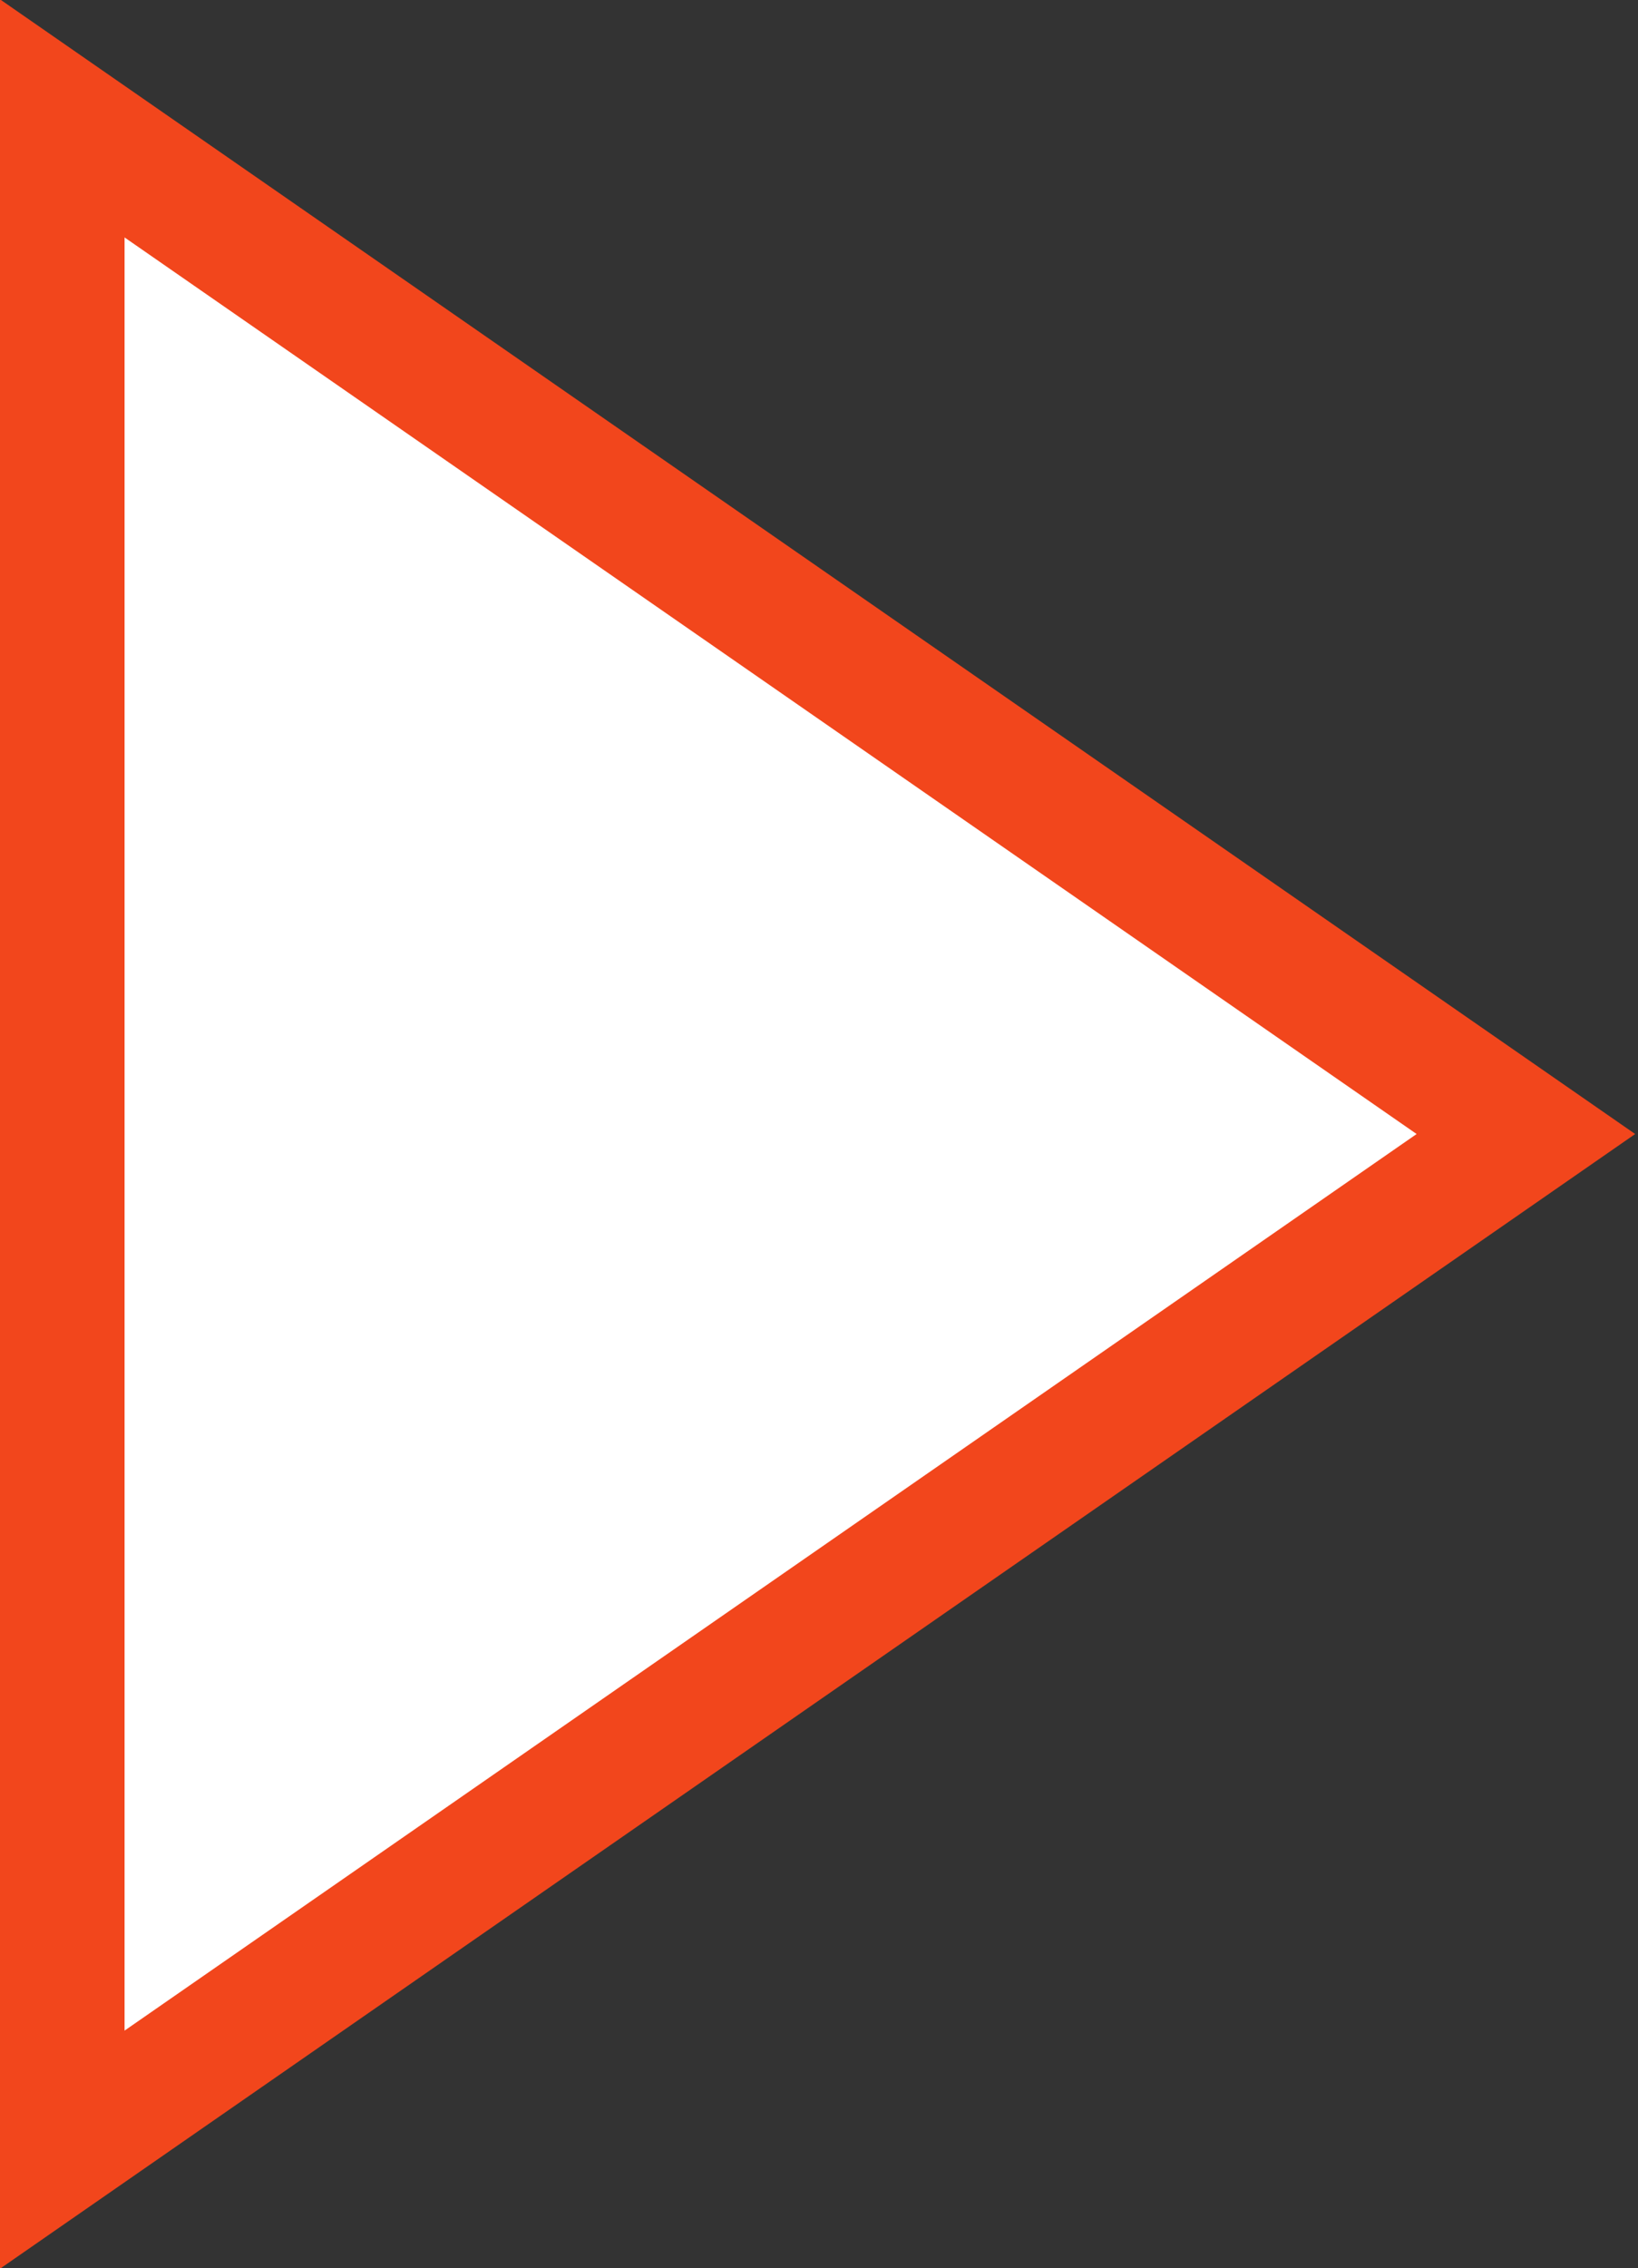
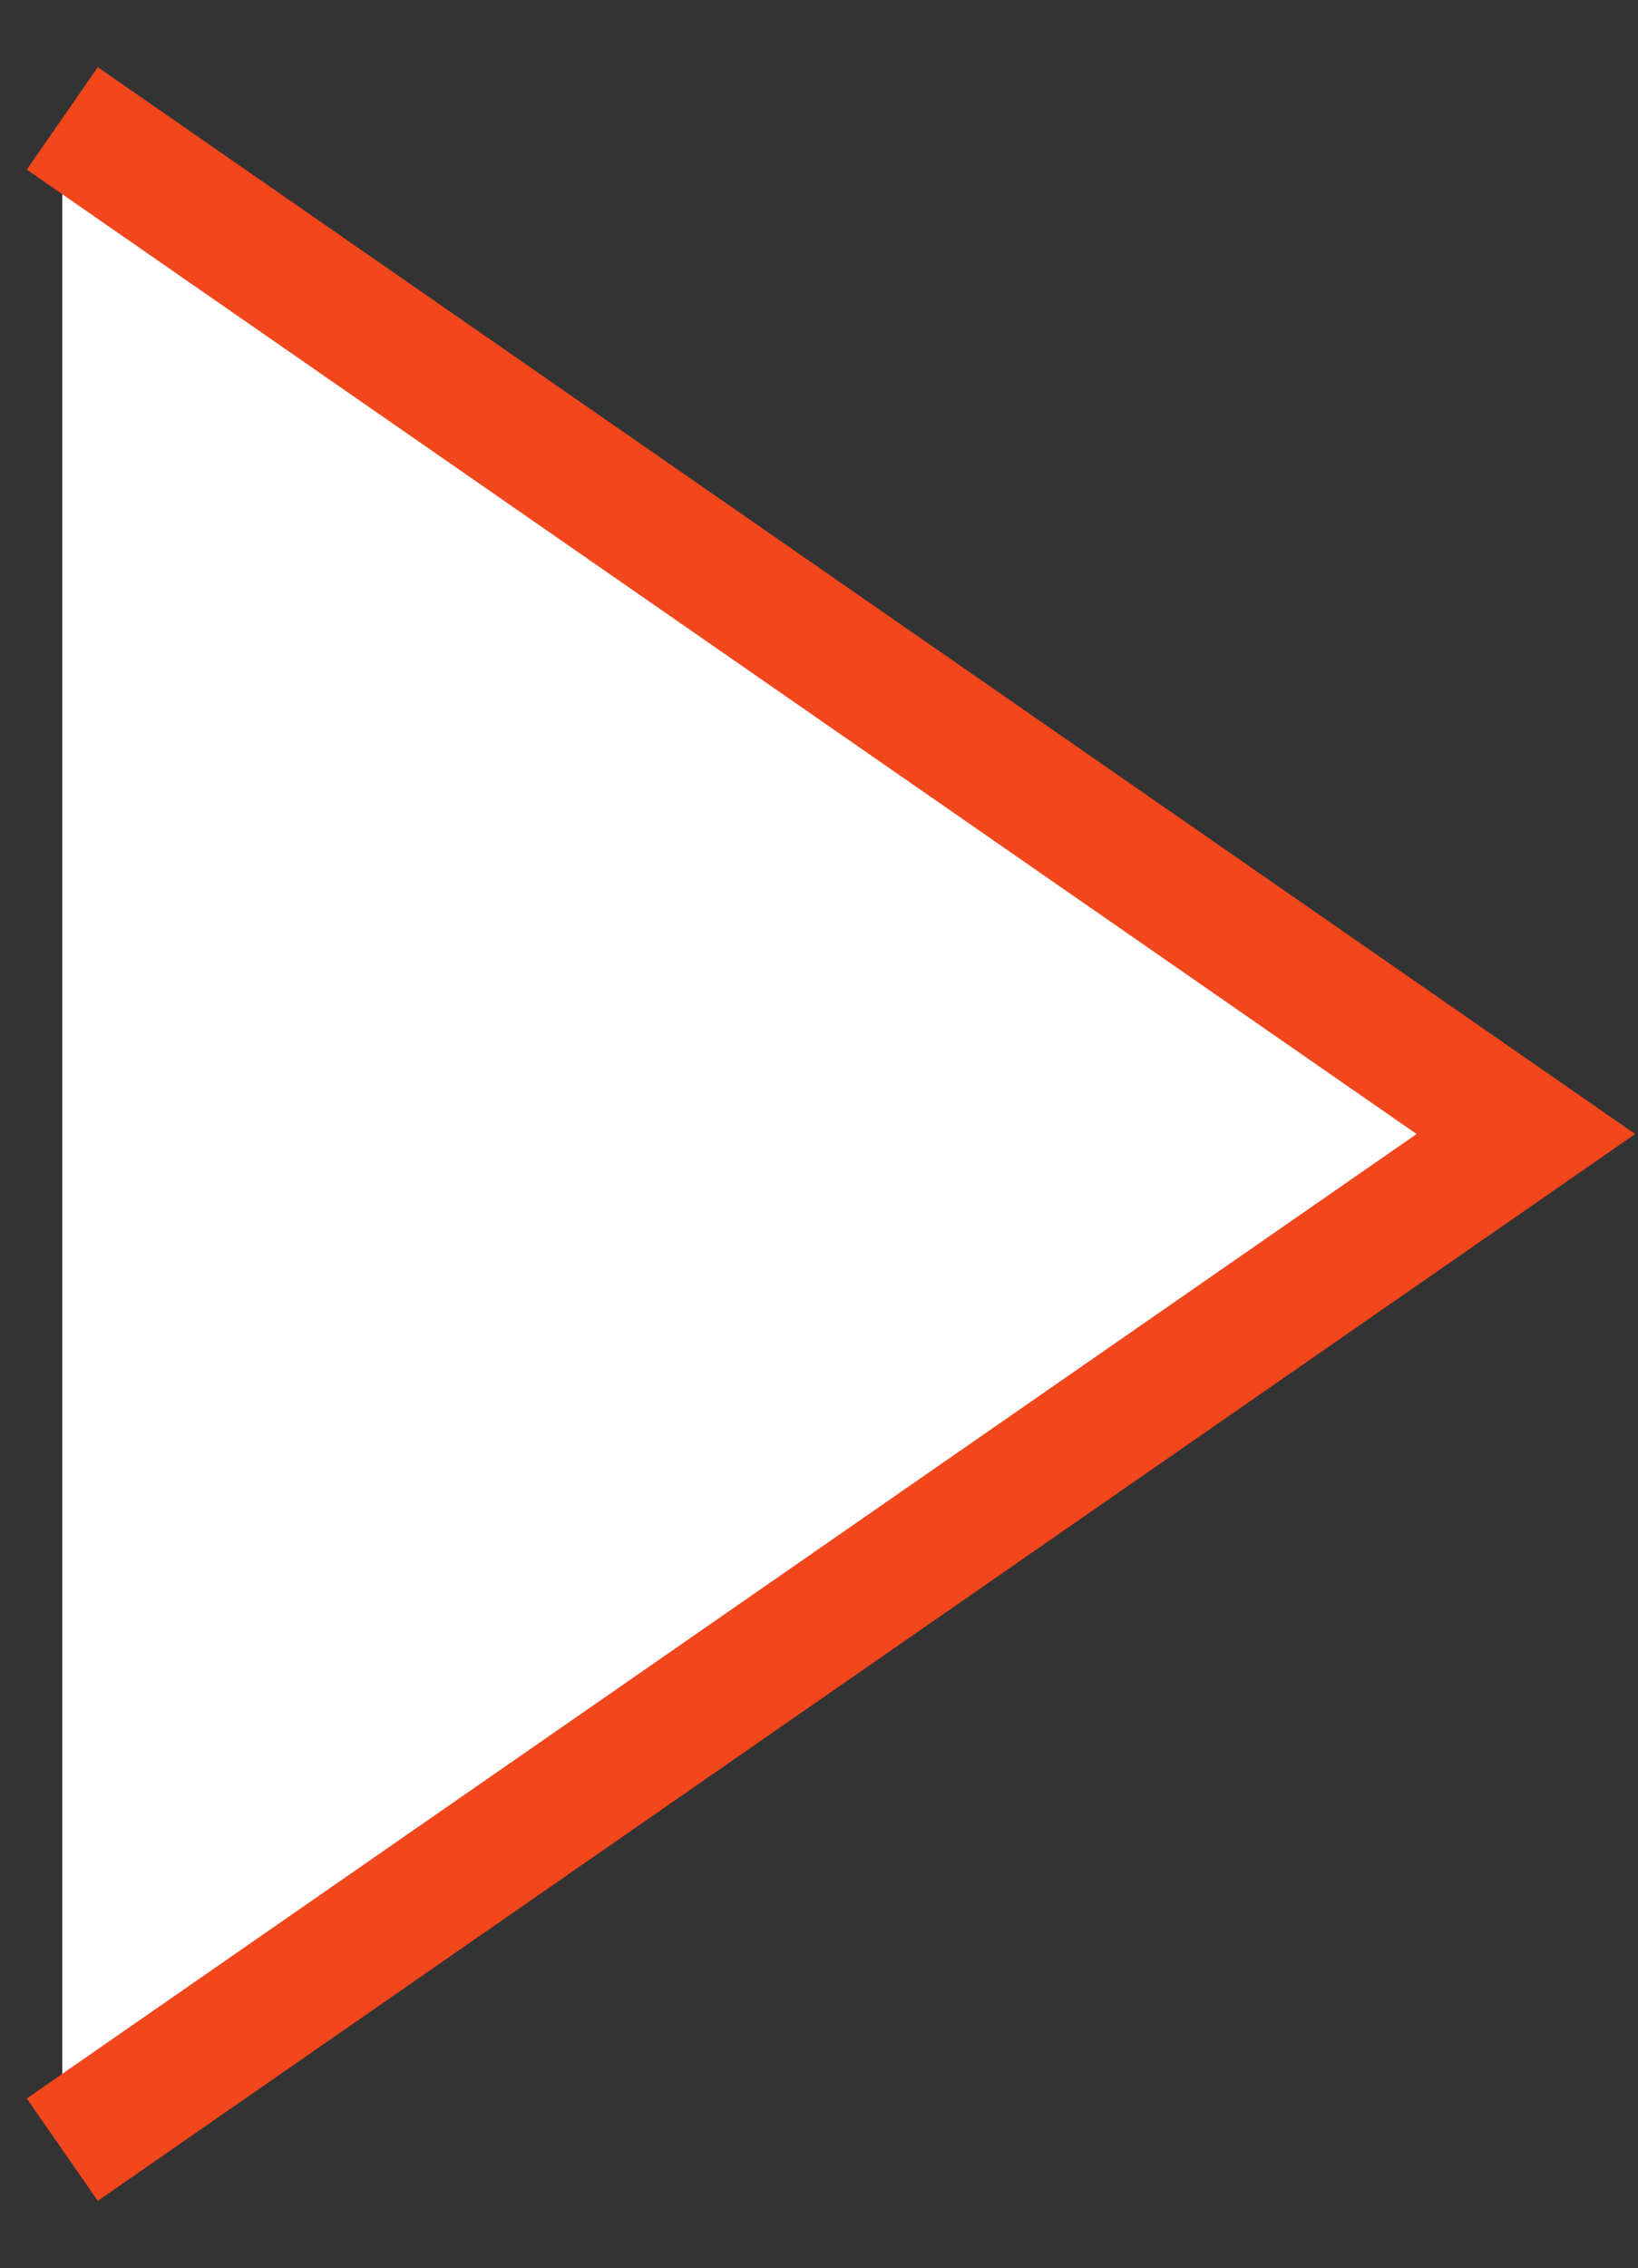
<svg xmlns="http://www.w3.org/2000/svg" viewBox="11.8 6.3 26.3 36.4">
  <rect x="11.8" y="6.3" width="26.3" height="36.4" fill="#333333" stroke="none" />
-   <path fill="#fff" stroke="#f2461c" stroke-width="2" stroke-miterlimit="10" d="M12.8 8.2l23.5 16.3-23.5 16.3z" />
+   <path fill="#fff" stroke="#f2461c" stroke-width="2" stroke-miterlimit="10" d="M12.8 8.2l23.5 16.3-23.5 16.3" />
</svg>